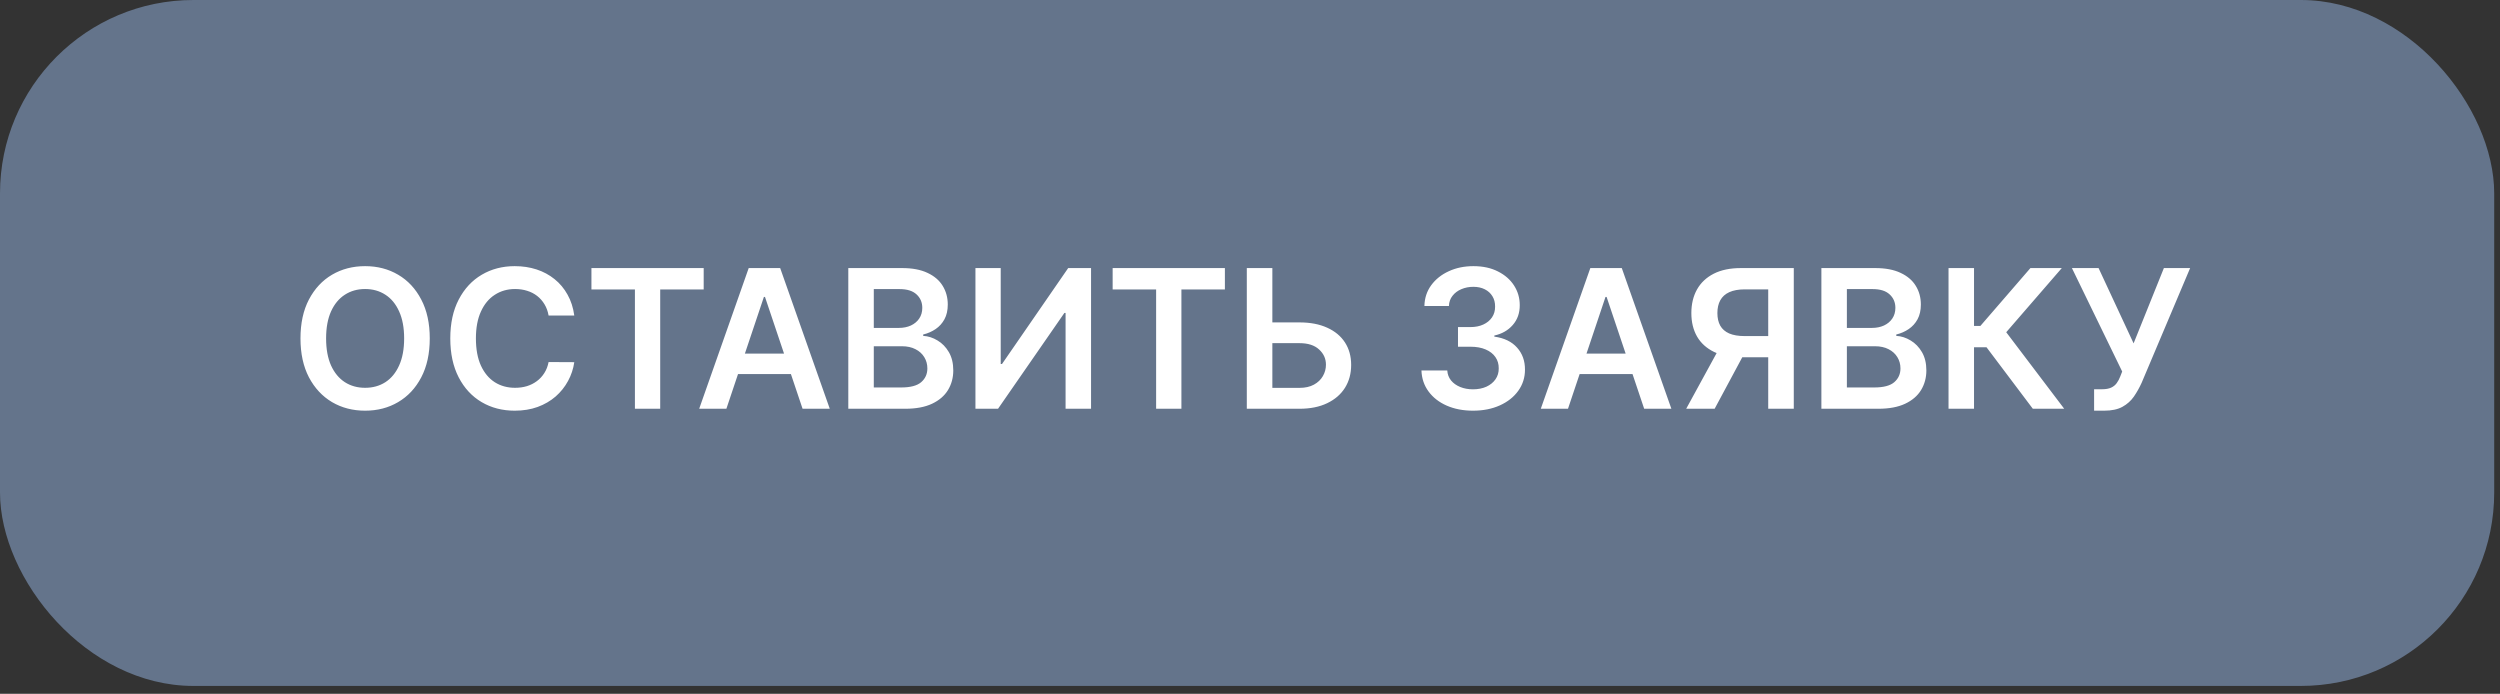
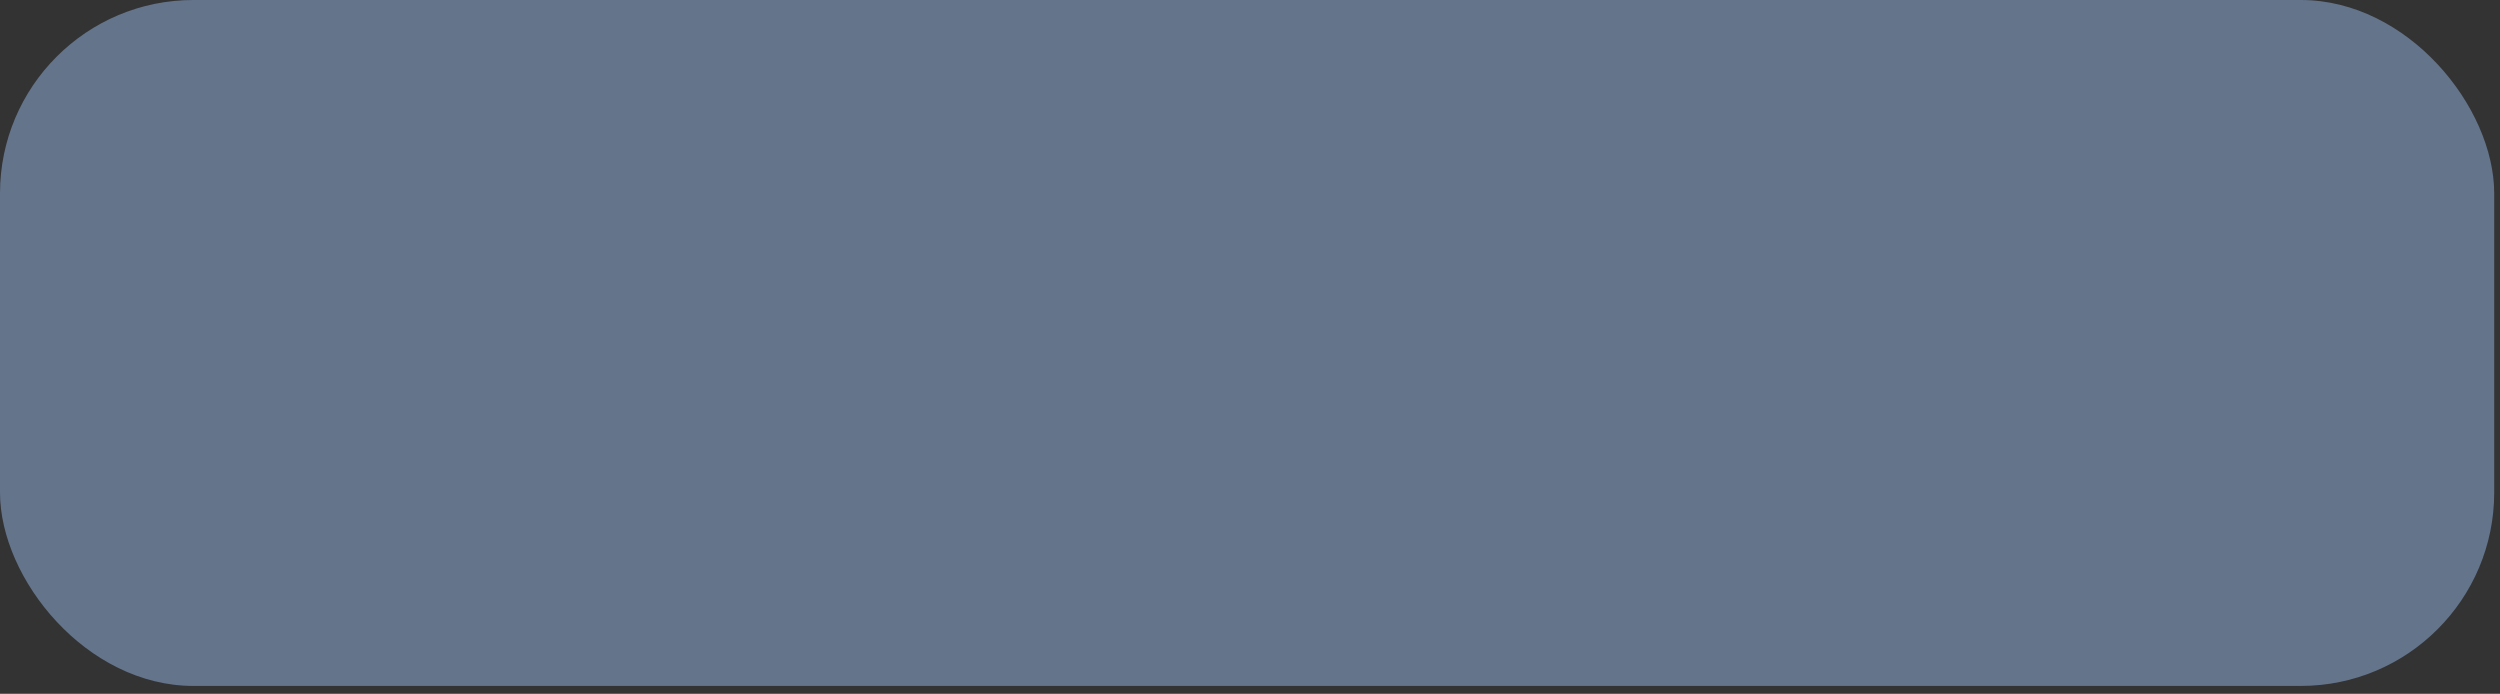
<svg xmlns="http://www.w3.org/2000/svg" width="209" height="58" viewBox="0 0 209 58" fill="none">
  <rect x="0" y="0" width="209" height="58" fill="#333333" stroke="none" />
  <rect width="208.516" height="57.344" rx="16.172" fill="#64748B" />
-   <path d="M35.928 28.291C35.928 29.559 35.691 30.644 35.216 31.548C34.745 32.447 34.102 33.136 33.286 33.615C32.474 34.094 31.554 34.333 30.524 34.333C29.494 34.333 28.571 34.094 27.756 33.615C26.944 33.133 26.301 32.442 25.826 31.542C25.355 30.638 25.12 29.555 25.12 28.291C25.12 27.024 25.355 25.941 25.826 25.041C26.301 24.137 26.944 23.446 27.756 22.968C28.571 22.489 29.494 22.25 30.524 22.25C31.554 22.25 32.474 22.489 33.286 22.968C34.102 23.446 34.745 24.137 35.216 25.041C35.691 25.941 35.928 27.024 35.928 28.291ZM33.786 28.291C33.786 27.399 33.646 26.647 33.367 26.034C33.091 25.418 32.708 24.953 32.218 24.639C31.728 24.321 31.163 24.162 30.524 24.162C29.884 24.162 29.32 24.321 28.83 24.639C28.34 24.953 27.955 25.418 27.675 26.034C27.4 26.647 27.262 27.399 27.262 28.291C27.262 29.183 27.4 29.938 27.675 30.554C27.955 31.167 28.34 31.632 28.83 31.95C29.32 32.264 29.884 32.42 30.524 32.42C31.163 32.42 31.728 32.264 32.218 31.95C32.708 31.632 33.091 31.167 33.367 30.554C33.646 29.938 33.786 29.183 33.786 28.291ZM48.01 26.379H45.862C45.801 26.027 45.688 25.715 45.523 25.443C45.358 25.167 45.154 24.934 44.908 24.742C44.663 24.551 44.384 24.407 44.07 24.311C43.76 24.212 43.425 24.162 43.065 24.162C42.426 24.162 41.859 24.323 41.365 24.645C40.871 24.962 40.484 25.429 40.205 26.046C39.925 26.658 39.786 27.407 39.786 28.291C39.786 29.191 39.925 29.949 40.205 30.566C40.488 31.178 40.875 31.641 41.365 31.955C41.859 32.266 42.424 32.42 43.059 32.42C43.411 32.42 43.741 32.375 44.047 32.283C44.357 32.187 44.635 32.047 44.88 31.863C45.129 31.68 45.337 31.454 45.506 31.186C45.678 30.918 45.797 30.611 45.862 30.267L48.01 30.278C47.929 30.837 47.755 31.362 47.487 31.852C47.223 32.342 46.876 32.775 46.448 33.15C46.019 33.521 45.517 33.812 44.943 34.023C44.369 34.23 43.731 34.333 43.031 34.333C41.997 34.333 41.074 34.094 40.262 33.615C39.451 33.136 38.811 32.445 38.344 31.542C37.877 30.638 37.644 29.555 37.644 28.291C37.644 27.024 37.879 25.941 38.35 25.041C38.821 24.137 39.462 23.446 40.274 22.968C41.086 22.489 42.005 22.25 43.031 22.25C43.685 22.25 44.294 22.342 44.857 22.525C45.42 22.709 45.921 22.979 46.361 23.335C46.802 23.687 47.163 24.12 47.447 24.633C47.734 25.142 47.922 25.724 48.01 26.379ZM49.444 24.197V22.411H58.828V24.197H55.193V34.172H53.079V24.197H49.444ZM60.726 34.172H58.452L62.592 22.411H65.223L69.369 34.172H67.095L63.953 24.823H63.862L60.726 34.172ZM60.801 29.561H67.003V31.272H60.801V29.561ZM70.918 34.172V22.411H75.421C76.271 22.411 76.977 22.545 77.54 22.813C78.106 23.077 78.53 23.439 78.809 23.898C79.092 24.357 79.234 24.878 79.234 25.46C79.234 25.939 79.142 26.348 78.958 26.689C78.775 27.026 78.528 27.3 78.218 27.51C77.907 27.721 77.561 27.872 77.178 27.964V28.079C77.595 28.102 77.996 28.23 78.378 28.464C78.765 28.693 79.081 29.019 79.326 29.44C79.571 29.861 79.694 30.37 79.694 30.968C79.694 31.576 79.546 32.124 79.251 32.61C78.957 33.092 78.512 33.473 77.919 33.753C77.326 34.032 76.579 34.172 75.679 34.172H70.918ZM73.049 32.392H75.34C76.114 32.392 76.671 32.244 77.011 31.95C77.356 31.651 77.528 31.268 77.528 30.801C77.528 30.453 77.442 30.139 77.27 29.859C77.098 29.576 76.853 29.354 76.535 29.193C76.217 29.028 75.838 28.946 75.398 28.946H73.049V32.392ZM73.049 27.413H75.157C75.524 27.413 75.855 27.346 76.15 27.212C76.445 27.074 76.677 26.881 76.845 26.632C77.017 26.379 77.103 26.08 77.103 25.736C77.103 25.28 76.943 24.905 76.621 24.61C76.303 24.315 75.83 24.168 75.203 24.168H73.049V27.413ZM81.547 22.411H83.66V30.428H83.769L89.3 22.411H91.212V34.172H89.082V26.161H88.984L83.436 34.172H81.547V22.411ZM93.017 24.197V22.411H102.401V24.197H98.766V34.172H96.652V24.197H93.017ZM105.652 26.953H108.638C109.538 26.953 110.309 27.101 110.952 27.395C111.599 27.686 112.095 28.098 112.44 28.63C112.784 29.162 112.957 29.788 112.957 30.508C112.957 31.232 112.784 31.869 112.44 32.42C112.095 32.968 111.599 33.397 110.952 33.707C110.309 34.017 109.538 34.172 108.638 34.172H104.233V22.411H106.369V32.426H108.638C109.113 32.426 109.515 32.336 109.844 32.156C110.173 31.976 110.422 31.739 110.591 31.444C110.763 31.149 110.849 30.83 110.849 30.485C110.849 29.987 110.658 29.564 110.275 29.216C109.896 28.864 109.35 28.688 108.638 28.688H105.652V26.953ZM123.146 34.333C122.319 34.333 121.584 34.191 120.941 33.908C120.301 33.625 119.796 33.23 119.425 32.725C119.053 32.219 118.856 31.636 118.833 30.973H120.992C121.012 31.291 121.117 31.569 121.308 31.806C121.5 32.04 121.754 32.221 122.072 32.352C122.39 32.482 122.746 32.547 123.14 32.547C123.561 32.547 123.935 32.474 124.26 32.329C124.586 32.179 124.84 31.973 125.024 31.708C125.208 31.444 125.298 31.14 125.294 30.795C125.298 30.439 125.206 30.125 125.018 29.853C124.831 29.582 124.559 29.369 124.203 29.216C123.85 29.063 123.426 28.986 122.928 28.986H121.888V27.344H122.928C123.337 27.344 123.695 27.273 124.002 27.131C124.312 26.99 124.555 26.791 124.731 26.534C124.907 26.274 124.993 25.973 124.99 25.632C124.993 25.299 124.919 25.01 124.766 24.765C124.616 24.516 124.404 24.323 124.128 24.185C123.856 24.047 123.537 23.978 123.169 23.978C122.809 23.978 122.476 24.044 122.17 24.174C121.863 24.304 121.616 24.489 121.429 24.731C121.241 24.968 121.142 25.251 121.13 25.581H119.08C119.095 24.922 119.285 24.344 119.649 23.846C120.016 23.345 120.506 22.954 121.119 22.675C121.731 22.391 122.419 22.25 123.18 22.25C123.965 22.25 124.647 22.397 125.225 22.692C125.807 22.983 126.257 23.375 126.575 23.869C126.892 24.363 127.051 24.909 127.051 25.506C127.055 26.168 126.86 26.724 126.465 27.172C126.075 27.619 125.562 27.912 124.926 28.05V28.142C125.753 28.257 126.387 28.563 126.827 29.061C127.271 29.555 127.492 30.169 127.488 30.904C127.488 31.563 127.3 32.153 126.925 32.673C126.554 33.19 126.04 33.596 125.386 33.891C124.735 34.185 123.988 34.333 123.146 34.333ZM131.084 34.172H128.81L132.951 22.411H135.581L139.727 34.172H137.453L134.312 24.823H134.22L131.084 34.172ZM131.159 29.561H137.361V31.272H131.159V29.561ZM149.96 34.172H147.823V24.191H145.871C145.342 24.191 144.908 24.269 144.567 24.426C144.23 24.579 143.98 24.805 143.815 25.104C143.654 25.399 143.574 25.755 143.574 26.172C143.574 26.59 143.654 26.942 143.815 27.229C143.976 27.512 144.225 27.729 144.561 27.878C144.902 28.023 145.335 28.096 145.859 28.096H148.719V29.865H145.572C144.669 29.865 143.907 29.716 143.287 29.417C142.666 29.114 142.195 28.688 141.874 28.136C141.556 27.581 141.397 26.926 141.397 26.172C141.397 25.422 141.554 24.765 141.868 24.202C142.186 23.636 142.653 23.195 143.269 22.881C143.886 22.567 144.644 22.411 145.543 22.411H149.96V34.172ZM143.878 28.843H146.204L143.344 34.172H140.966L143.878 28.843ZM152.268 34.172V22.411H156.771C157.621 22.411 158.327 22.545 158.89 22.813C159.457 23.077 159.88 23.439 160.159 23.898C160.443 24.357 160.584 24.878 160.584 25.46C160.584 25.939 160.492 26.348 160.309 26.689C160.125 27.026 159.878 27.3 159.568 27.51C159.258 27.721 158.911 27.872 158.528 27.964V28.079C158.946 28.102 159.346 28.23 159.729 28.464C160.115 28.693 160.431 29.019 160.676 29.44C160.921 29.861 161.044 30.37 161.044 30.968C161.044 31.576 160.896 32.124 160.601 32.61C160.307 33.092 159.863 33.473 159.269 33.753C158.676 34.032 157.929 34.172 157.029 34.172H152.268ZM154.399 32.392H156.691C157.464 32.392 158.021 32.244 158.362 31.95C158.706 31.651 158.879 31.268 158.879 30.801C158.879 30.453 158.792 30.139 158.62 29.859C158.448 29.576 158.203 29.354 157.885 29.193C157.567 29.028 157.188 28.946 156.748 28.946H154.399V32.392ZM154.399 27.413H156.507C156.874 27.413 157.205 27.346 157.5 27.212C157.795 27.074 158.027 26.881 158.195 26.632C158.367 26.379 158.454 26.08 158.454 25.736C158.454 25.28 158.293 24.905 157.971 24.61C157.653 24.315 157.181 24.168 156.553 24.168H154.399V27.413ZM169.944 34.172L166.073 29.032H165.028V34.172H162.897V22.411H165.028V27.246H165.562L169.743 22.411H172.367L167.721 27.774L172.568 34.172H169.944ZM175.067 34.333V32.541H175.738C176.041 32.541 176.29 32.497 176.485 32.409C176.68 32.321 176.837 32.195 176.956 32.03C177.078 31.865 177.18 31.674 177.26 31.456L177.415 31.059L173.212 22.411H175.44L178.369 28.705L180.901 22.411H183.095L179.041 32.001C178.853 32.415 178.637 32.8 178.392 33.156C178.147 33.508 177.827 33.793 177.433 34.011C177.042 34.226 176.533 34.333 175.905 34.333H175.067Z" fill="white" />
</svg>